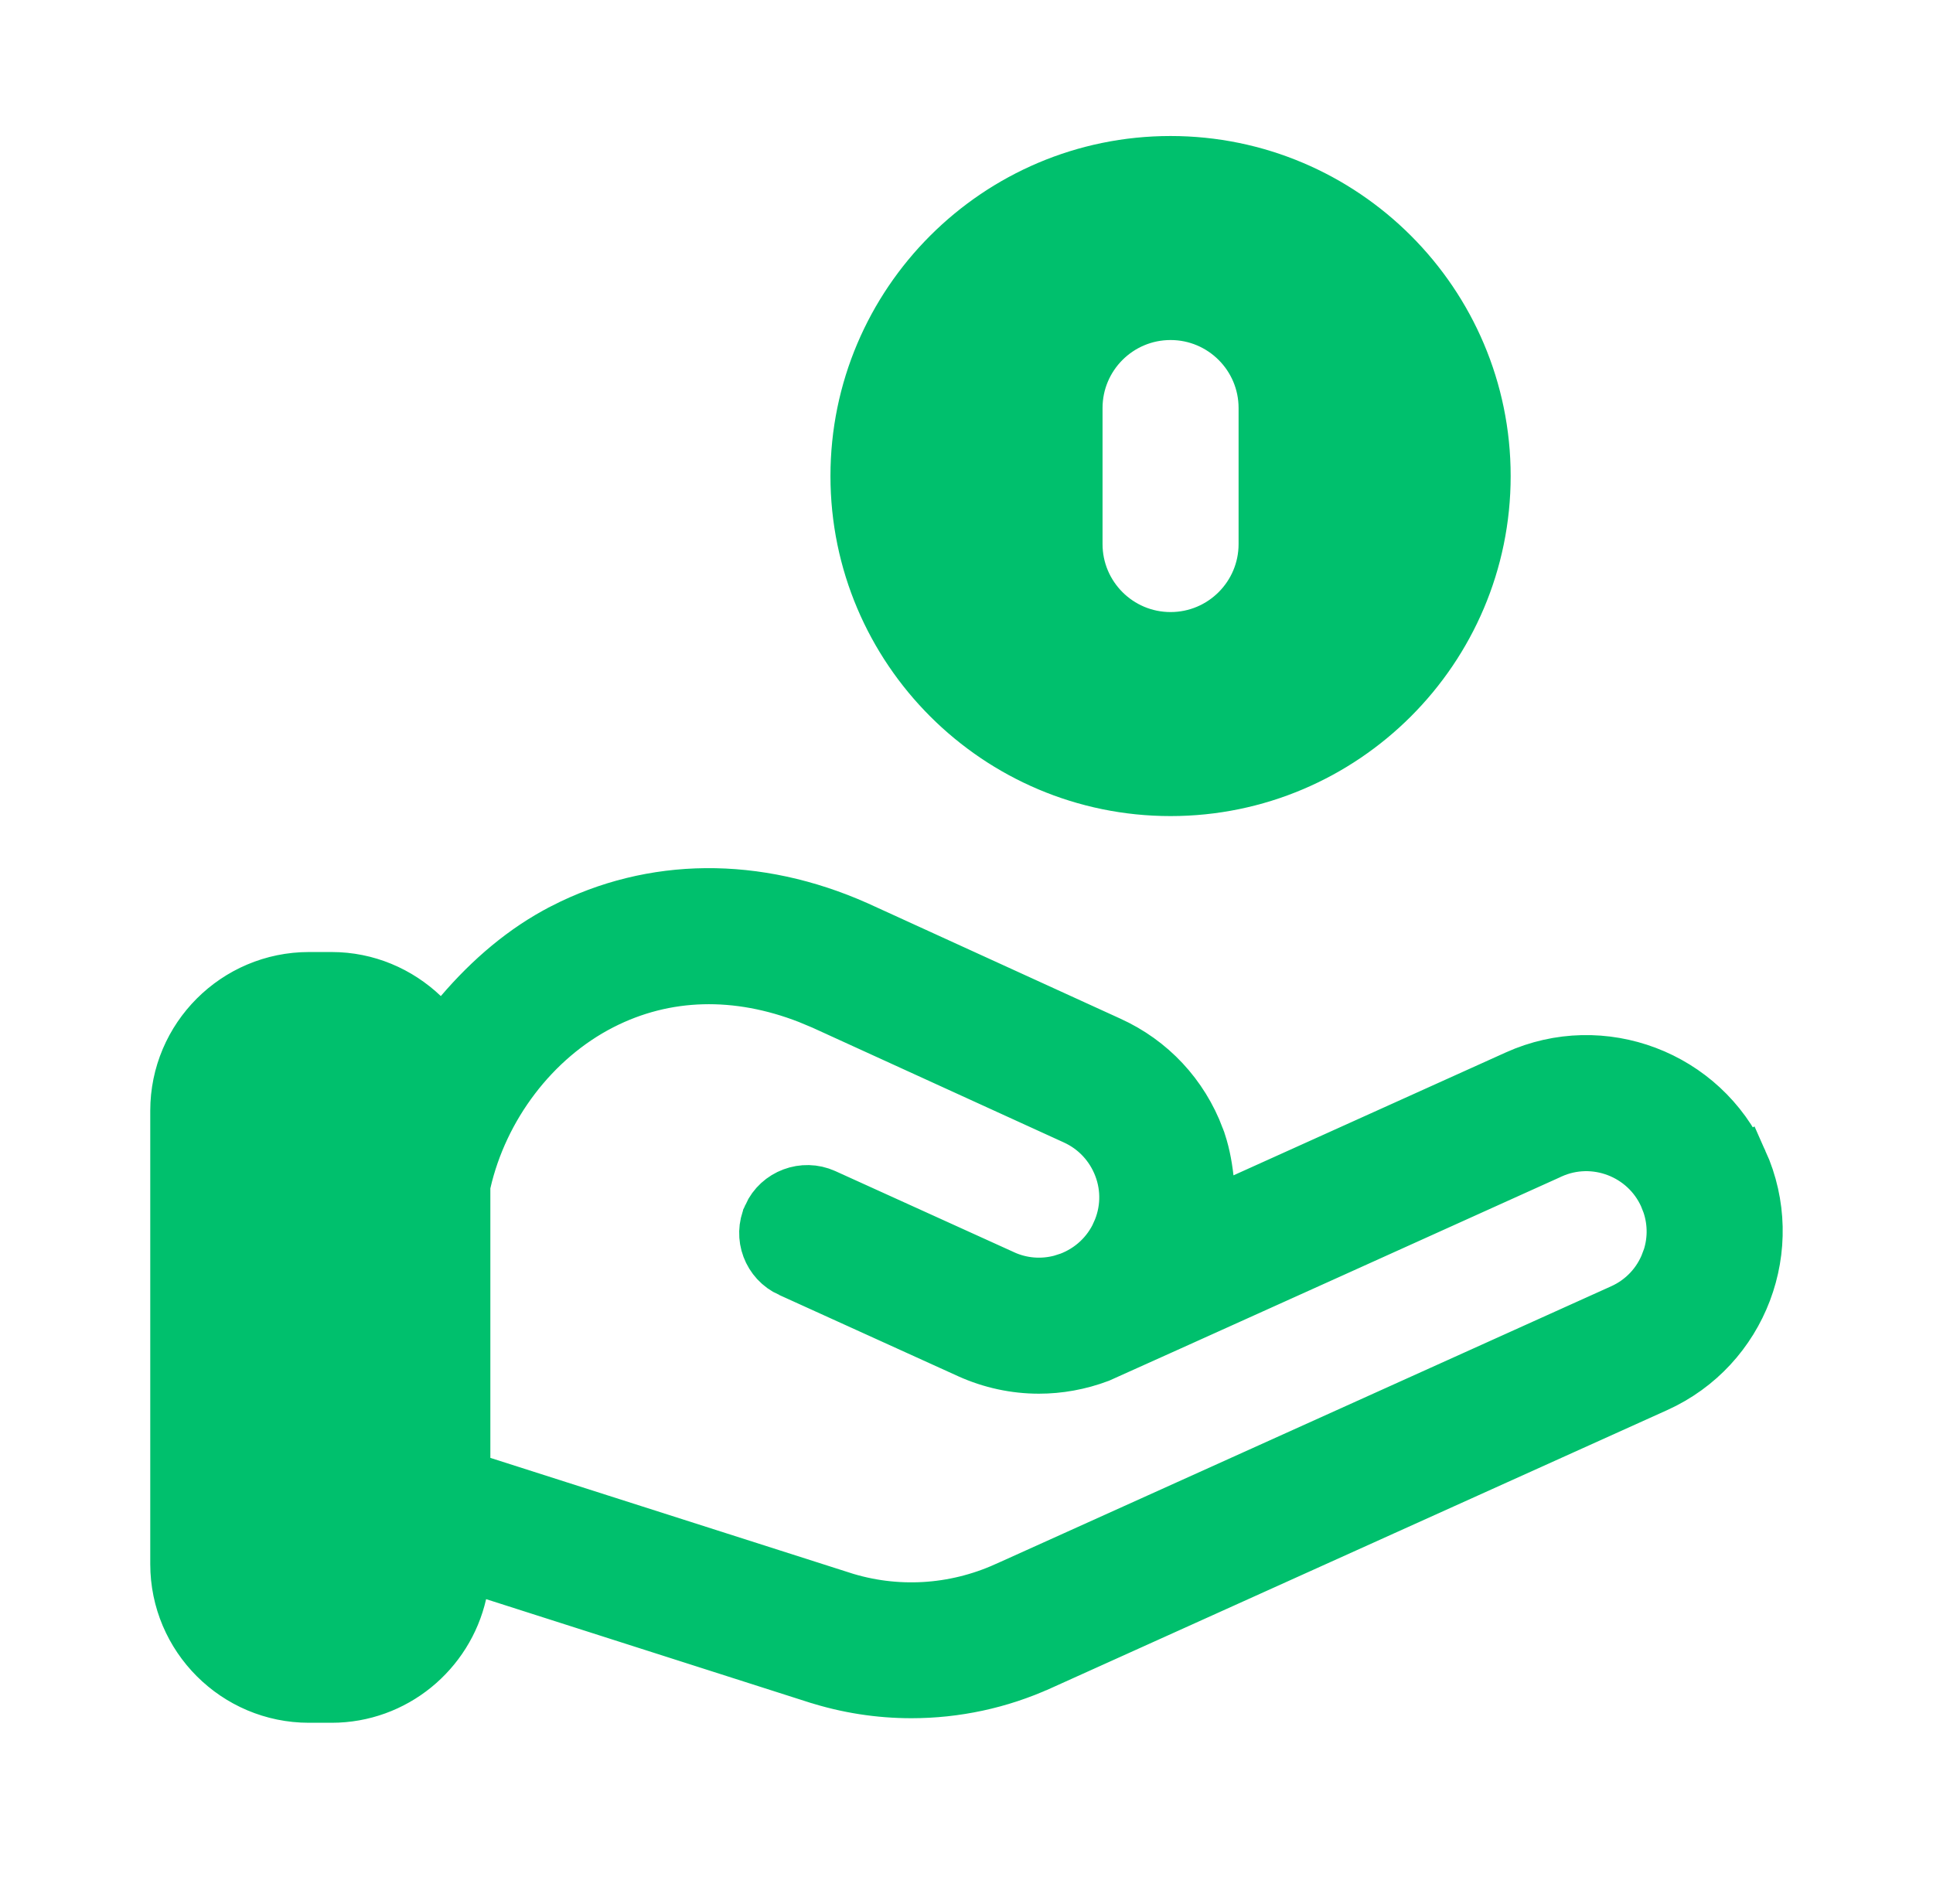
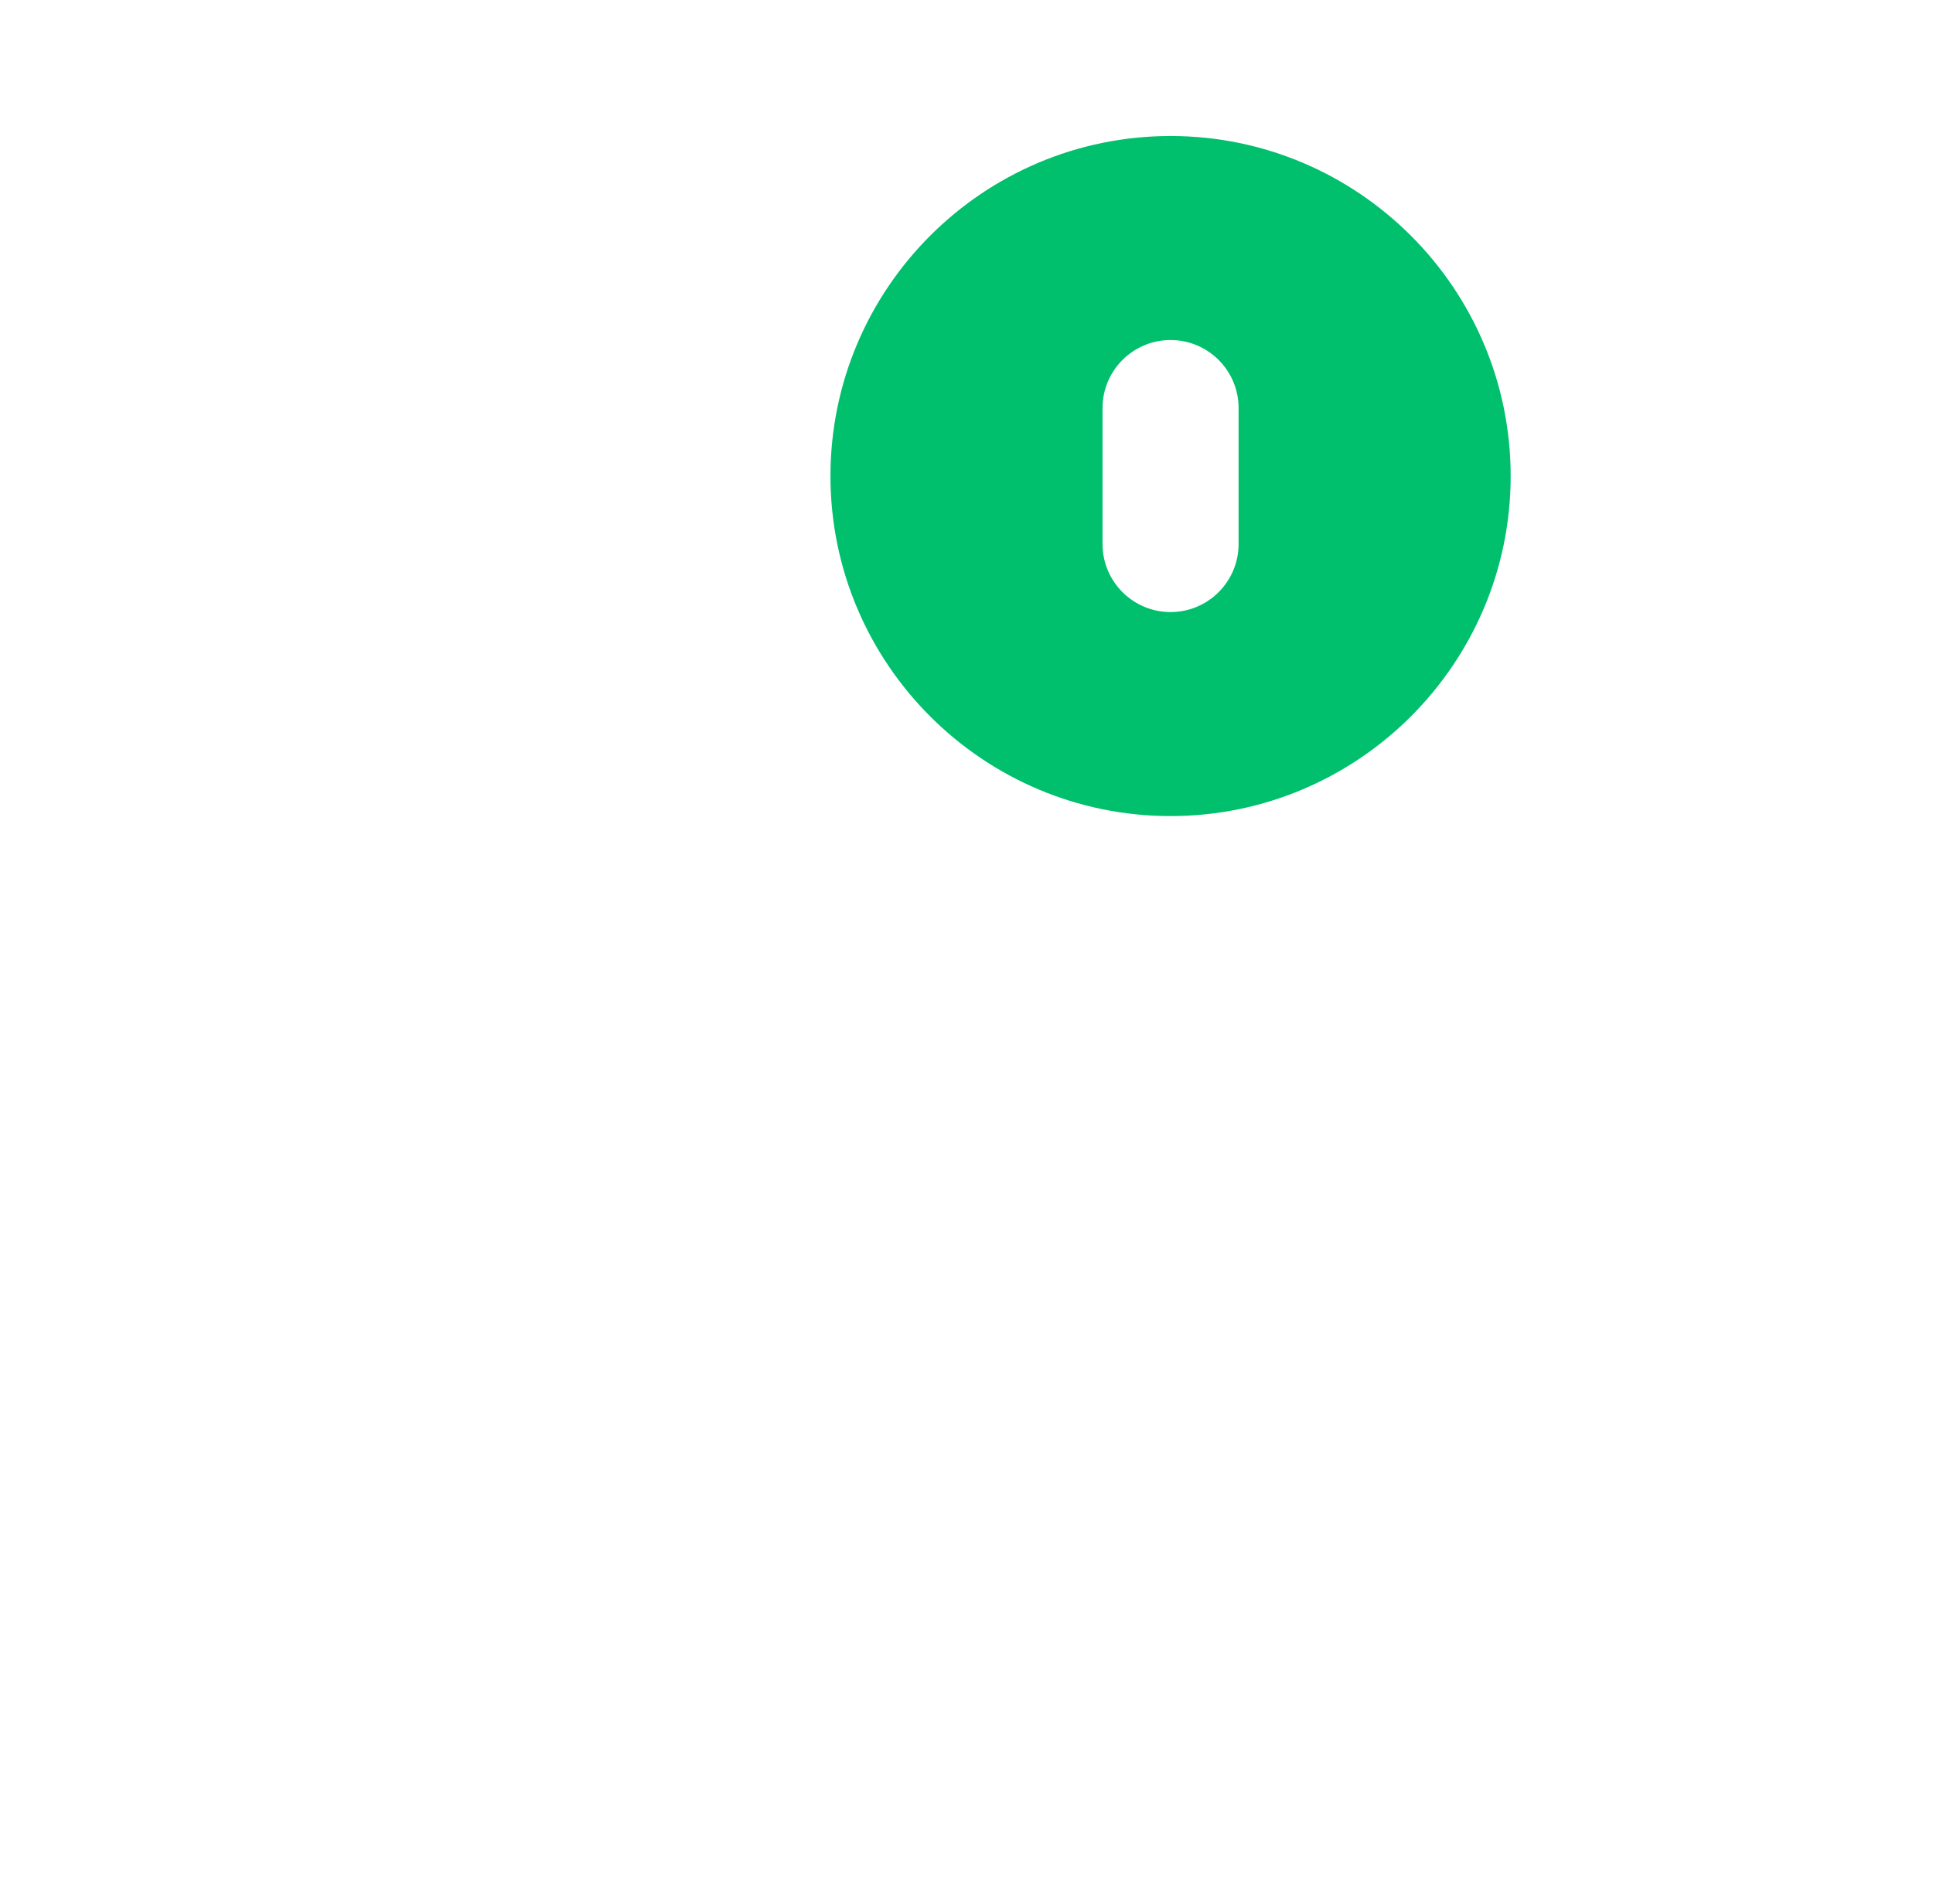
<svg xmlns="http://www.w3.org/2000/svg" width="68" height="67" viewBox="6 2 56 56" fill="none">
  <path d="M40 6.75C45.1 6.75 49.25 10.899 49.25 16C49.25 21.101 45.1 25.25 40 25.25C34.9 25.25 30.75 21.101 30.75 16C30.75 10.899 34.9 6.75 40 6.75ZM40 11.25C38.482 11.25 37.25 12.482 37.25 14V18C37.25 19.518 38.482 20.75 40 20.75C41.518 20.75 42.75 19.518 42.75 18V14C42.75 12.482 41.518 11.25 40 11.25Z" fill="#00C06D" stroke="#00C06D" stroke-width="1.5" />
-   <path d="M22.135 29.315C24.76 27.968 27.822 27.928 30.792 29.25V29.25L38.211 32.639L38.213 32.64C39.431 33.192 40.362 34.188 40.834 35.445V35.446C40.976 35.823 41.056 36.223 41.105 36.651L41.223 37.672L42.159 37.249L50.165 33.635C52.687 32.495 55.665 33.626 56.805 36.149L56.807 36.148C57.942 38.671 56.816 41.648 54.294 42.786L36.185 50.959H36.184C34.978 51.507 33.681 51.781 32.381 51.781C31.434 51.781 30.483 51.635 29.564 51.339H29.561L20.104 48.315L19.324 48.066L19.144 48.863C18.747 50.609 17.188 51.915 15.333 51.915H14.667C12.508 51.915 10.75 50.157 10.75 47.998V34.665C10.75 32.505 12.508 30.748 14.667 30.748H15.333C16.373 30.748 17.319 31.163 18.026 31.836L18.6 32.382L19.114 31.781C19.981 30.767 20.982 29.907 22.134 29.316L22.135 29.315ZM29.344 31.357C27.26 30.546 25.155 30.581 23.274 31.544C21.275 32.567 19.774 34.567 19.269 36.78L19.25 36.862V45.422L19.771 45.589L30.322 48.961V48.962C31.917 49.476 33.631 49.372 35.153 48.686H35.154L53.263 40.512C53.874 40.237 54.346 39.736 54.582 39.108L54.584 39.109C54.793 38.557 54.801 37.963 54.615 37.413L54.523 37.18C53.956 35.915 52.456 35.342 51.19 35.916L51.188 35.917C51.186 35.918 51.184 35.92 51.181 35.921C51.174 35.924 51.165 35.928 51.152 35.934C51.127 35.945 51.09 35.962 51.042 35.984C50.945 36.028 50.803 36.092 50.623 36.173C50.262 36.337 49.746 36.569 49.126 36.849C47.887 37.409 46.233 38.156 44.575 38.905C42.917 39.653 41.255 40.404 39.998 40.97C39.37 41.253 38.843 41.49 38.469 41.658C38.105 41.821 37.92 41.904 37.899 41.914C37.322 42.13 36.724 42.237 36.128 42.237C35.425 42.237 34.719 42.087 34.056 41.787H34.057L28.801 39.4H28.8C28.17 39.115 27.892 38.373 28.179 37.746V37.745C28.462 37.12 29.209 36.842 29.832 37.123V37.123L35.086 39.508V39.509C35.626 39.756 36.221 39.8 36.78 39.651L37.017 39.575L37.02 39.574C37.646 39.336 38.149 38.868 38.427 38.256L38.426 38.255C38.705 37.642 38.729 36.953 38.49 36.324C38.253 35.699 37.786 35.195 37.175 34.917H37.176L29.768 31.534L29.761 31.531L29.344 31.357Z" fill="#00C06D" stroke="#00C06D" stroke-width="1.5" />
</svg>